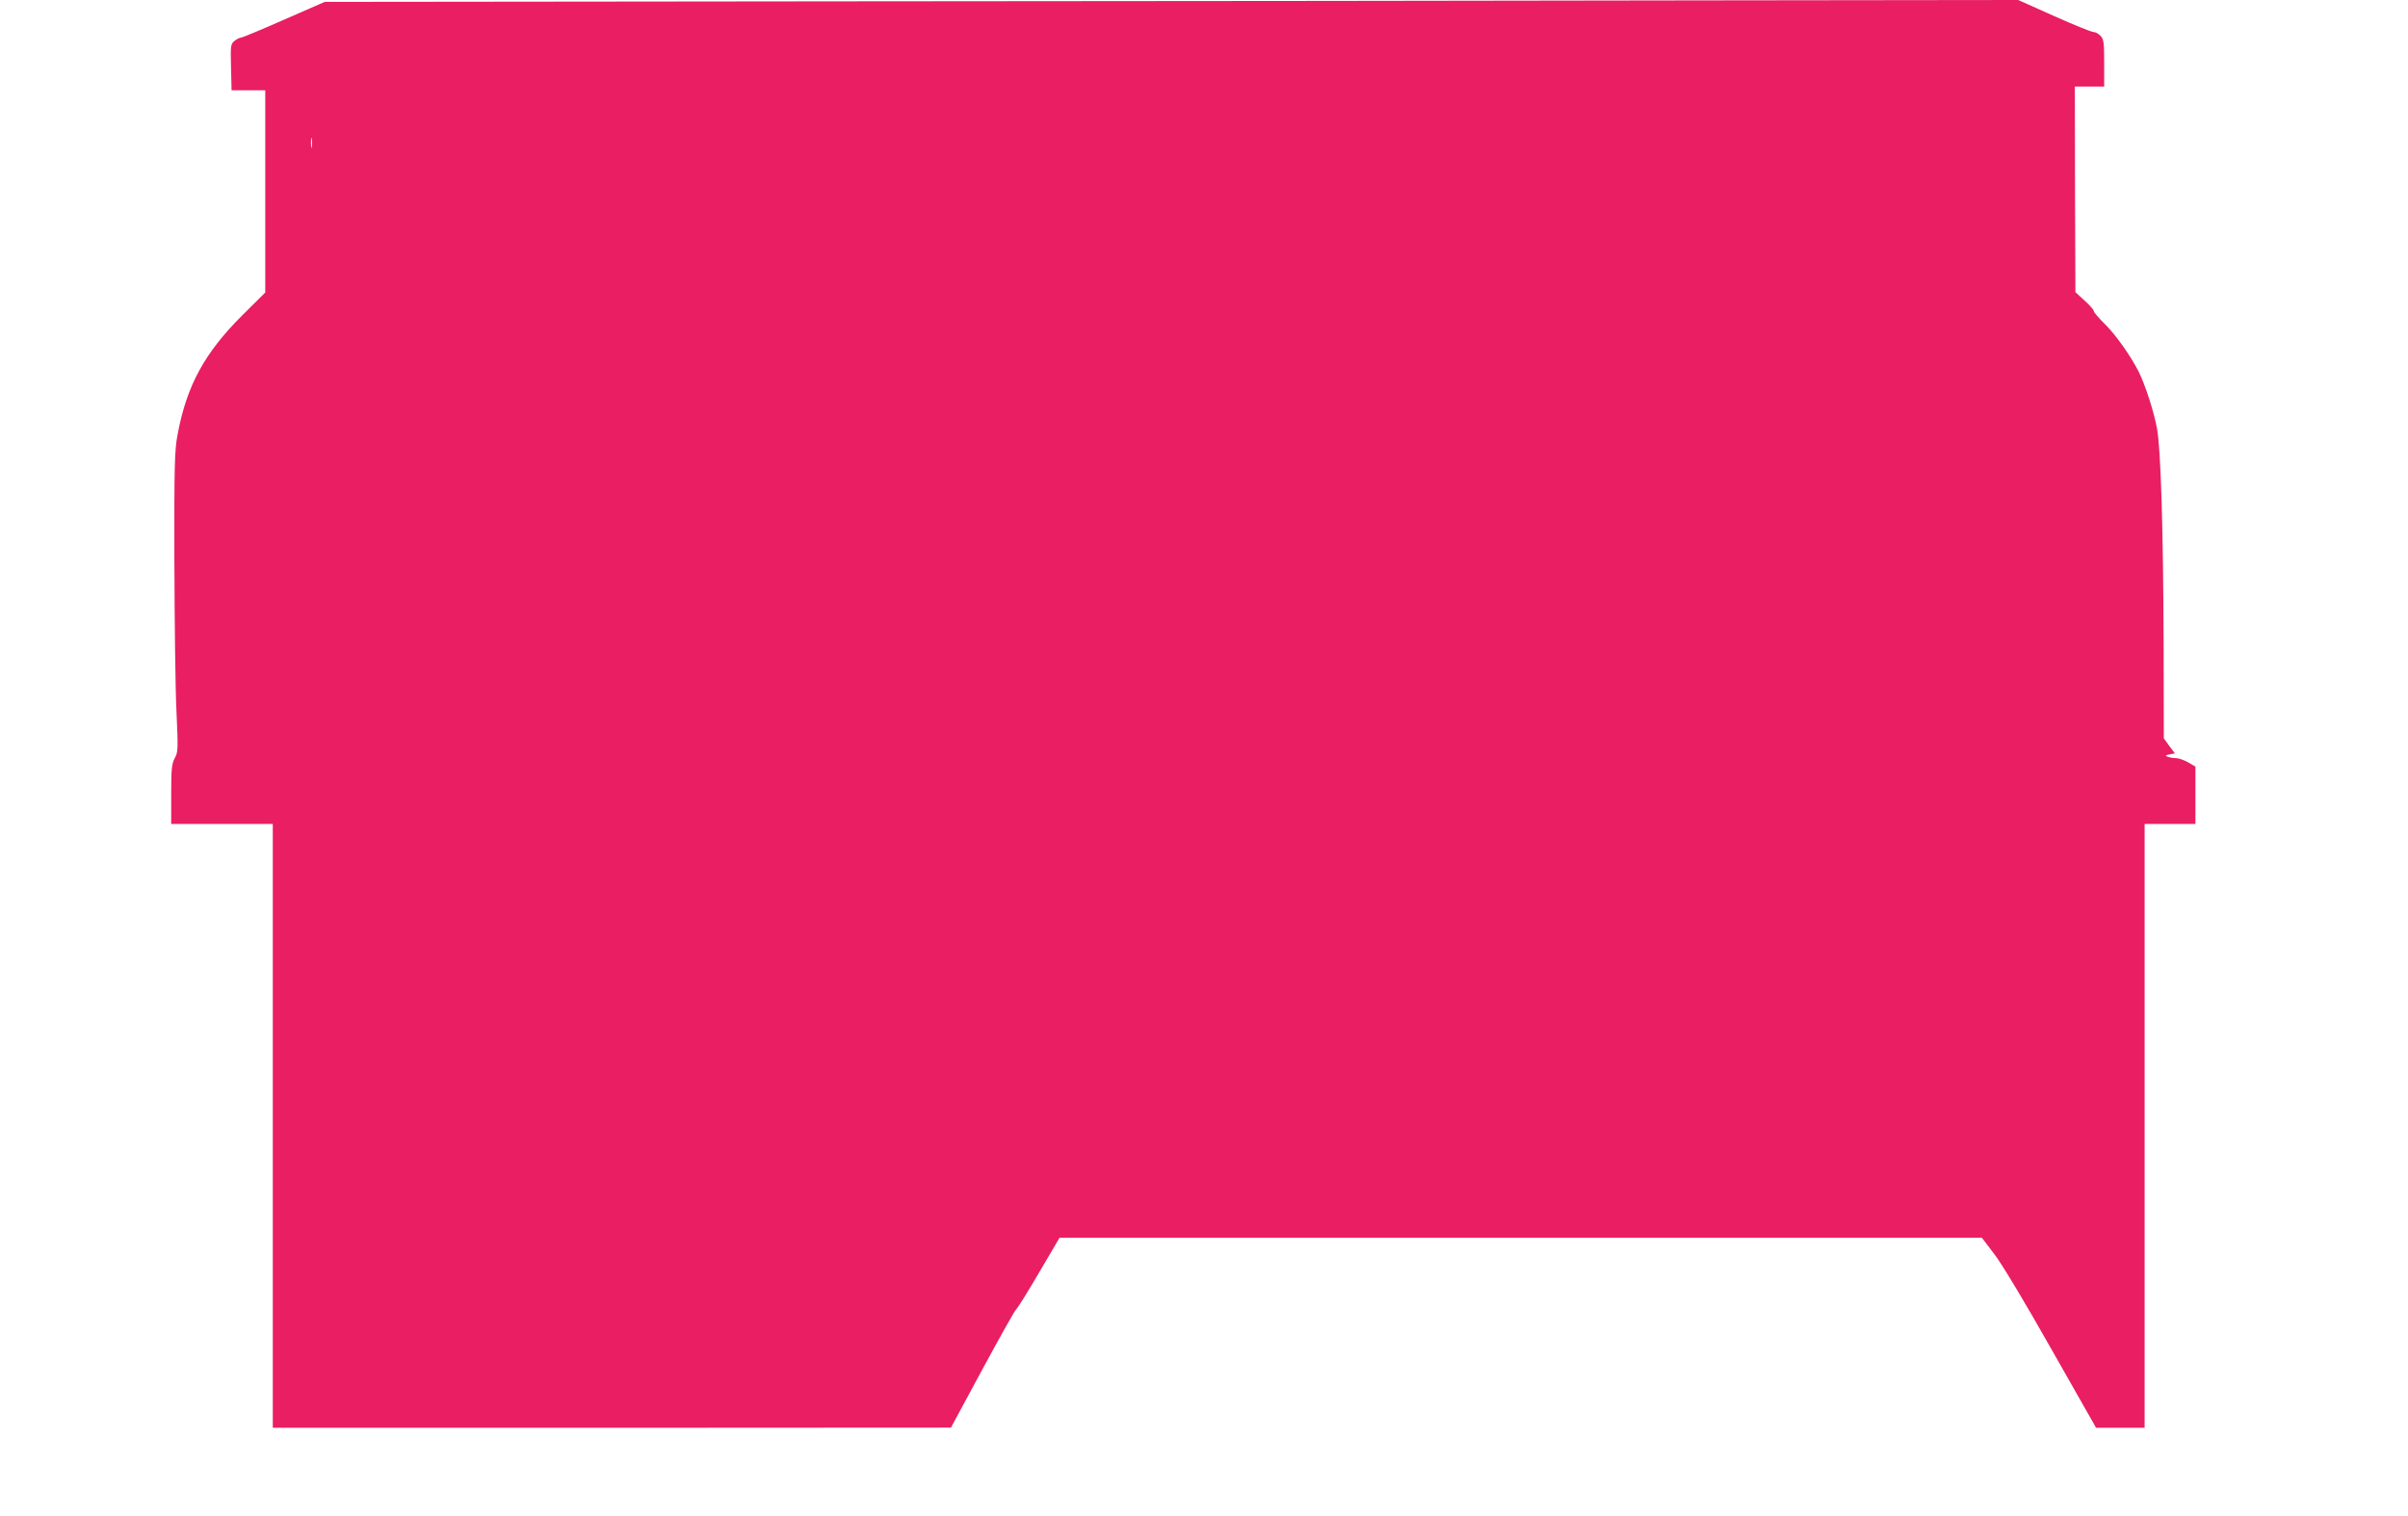
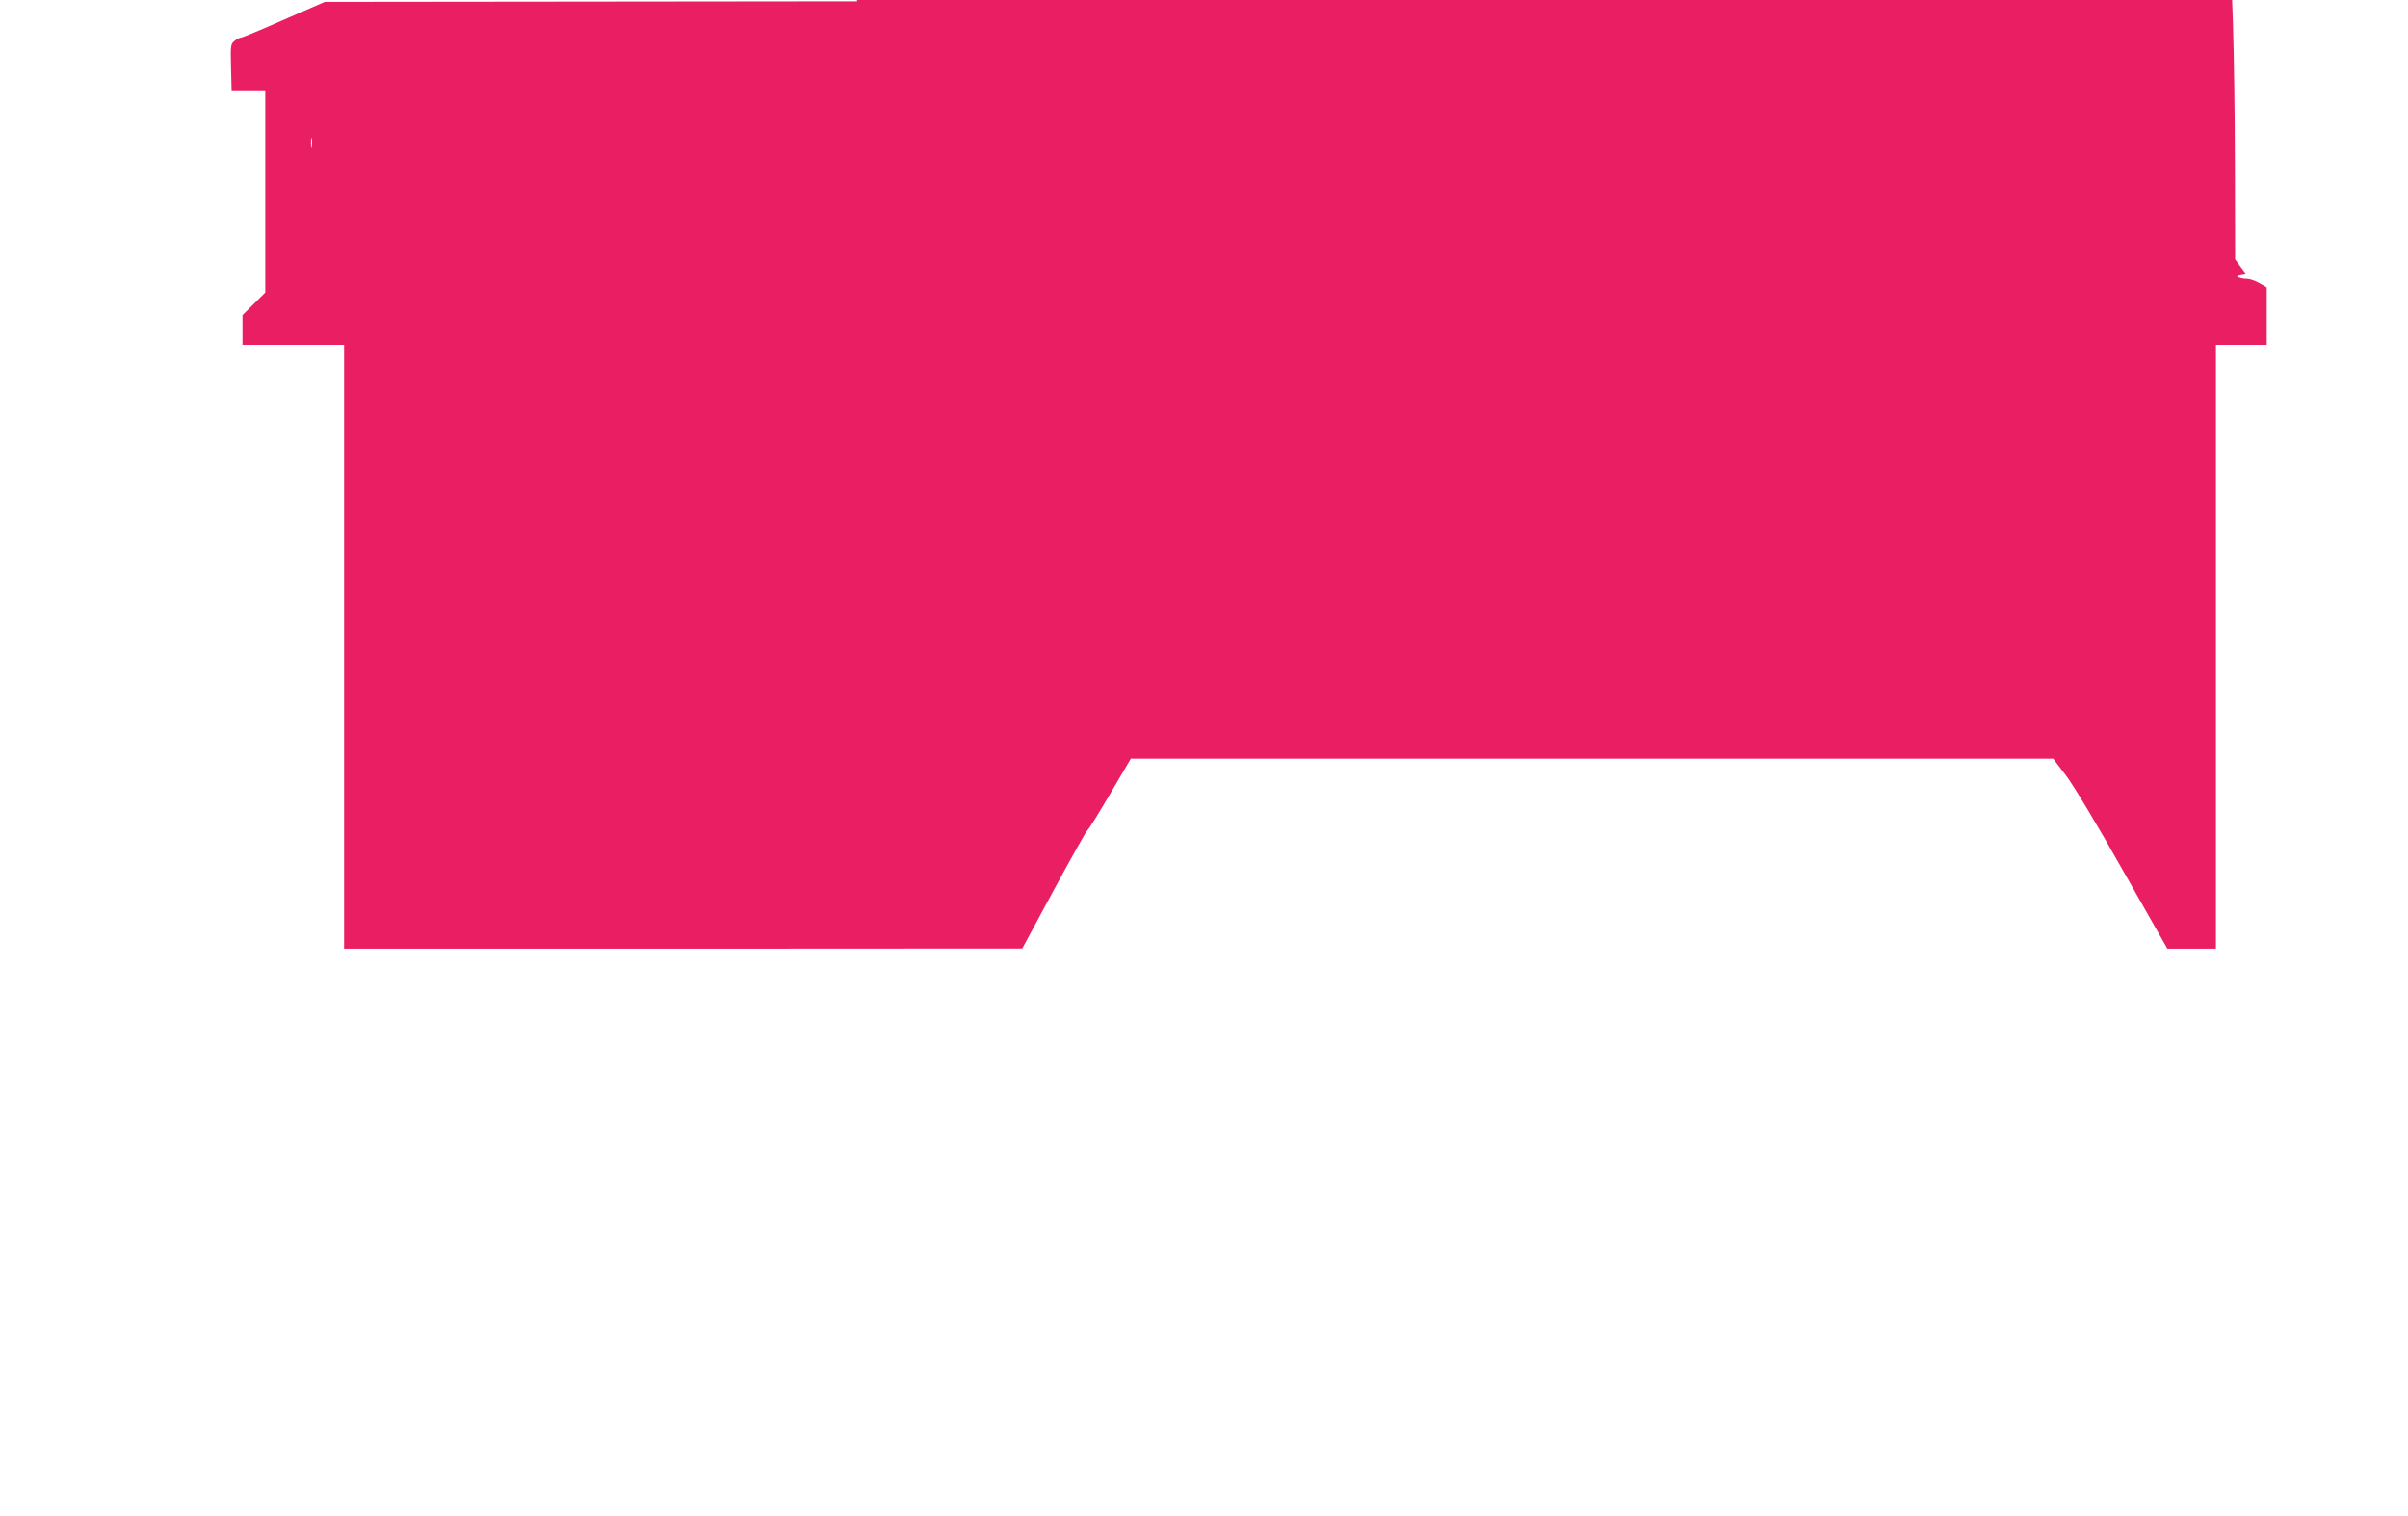
<svg xmlns="http://www.w3.org/2000/svg" version="1.0" width="1280pt" height="806pt" viewBox="0 0 1280 806" preserveAspectRatio="xMidYMid meet">
  <g transform="translate(0,806) scale(0.1,-0.1)" fill="#e91e63" stroke="none">
-     <path d="M4555 8053 l-2829 -3 -217 -95 c-118 -52 -221 -95 -228 -95 -7 0 -23 -8 -34 -17 -21 -17 -22 -25 -19 -140 l3 -123 89 0 90 0 0 -537 0 -538 -121 -120 c-202 -201 -297 -376 -345 -635 -16 -84 -18 -159 -17 -675 1 -319 5 -677 11 -795 9 -202 9 -217 -9 -250 -16 -30 -19 -57 -19 -192 l0 -158 270 0 270 0 0 -1605 0 -1605 1803 0 1802 1 165 306 c91 168 172 313 181 322 10 9 65 98 124 199 l107 182 2452 0 2451 0 67 -88 c38 -49 169 -267 303 -505 l237 -417 129 0 129 0 0 1605 0 1605 135 0 135 0 0 153 0 152 -40 23 c-21 12 -50 22 -64 22 -13 0 -33 3 -43 7 -15 6 -14 8 10 13 l28 5 -30 40 -29 40 -1 495 c-2 625 -15 1038 -35 1151 -16 89 -63 234 -98 304 -44 86 -120 193 -177 250 -34 33 -61 65 -61 71 0 7 -22 32 -49 56 l-49 45 -2 546 -1 547 78 0 78 0 0 124 c0 108 -2 127 -19 145 -11 12 -28 21 -38 21 -11 0 -105 38 -210 85 l-190 85 -1671 -2 c-920 -2 -2945 -4 -4502 -5z m-2898 -775 c-2 -13 -4 -3 -4 22 0 25 2 35 4 23 2 -13 2 -33 0 -45z" />
+     <path d="M4555 8053 l-2829 -3 -217 -95 c-118 -52 -221 -95 -228 -95 -7 0 -23 -8 -34 -17 -21 -17 -22 -25 -19 -140 l3 -123 89 0 90 0 0 -537 0 -538 -121 -120 l0 -158 270 0 270 0 0 -1605 0 -1605 1803 0 1802 1 165 306 c91 168 172 313 181 322 10 9 65 98 124 199 l107 182 2452 0 2451 0 67 -88 c38 -49 169 -267 303 -505 l237 -417 129 0 129 0 0 1605 0 1605 135 0 135 0 0 153 0 152 -40 23 c-21 12 -50 22 -64 22 -13 0 -33 3 -43 7 -15 6 -14 8 10 13 l28 5 -30 40 -29 40 -1 495 c-2 625 -15 1038 -35 1151 -16 89 -63 234 -98 304 -44 86 -120 193 -177 250 -34 33 -61 65 -61 71 0 7 -22 32 -49 56 l-49 45 -2 546 -1 547 78 0 78 0 0 124 c0 108 -2 127 -19 145 -11 12 -28 21 -38 21 -11 0 -105 38 -210 85 l-190 85 -1671 -2 c-920 -2 -2945 -4 -4502 -5z m-2898 -775 c-2 -13 -4 -3 -4 22 0 25 2 35 4 23 2 -13 2 -33 0 -45z" />
  </g>
</svg>